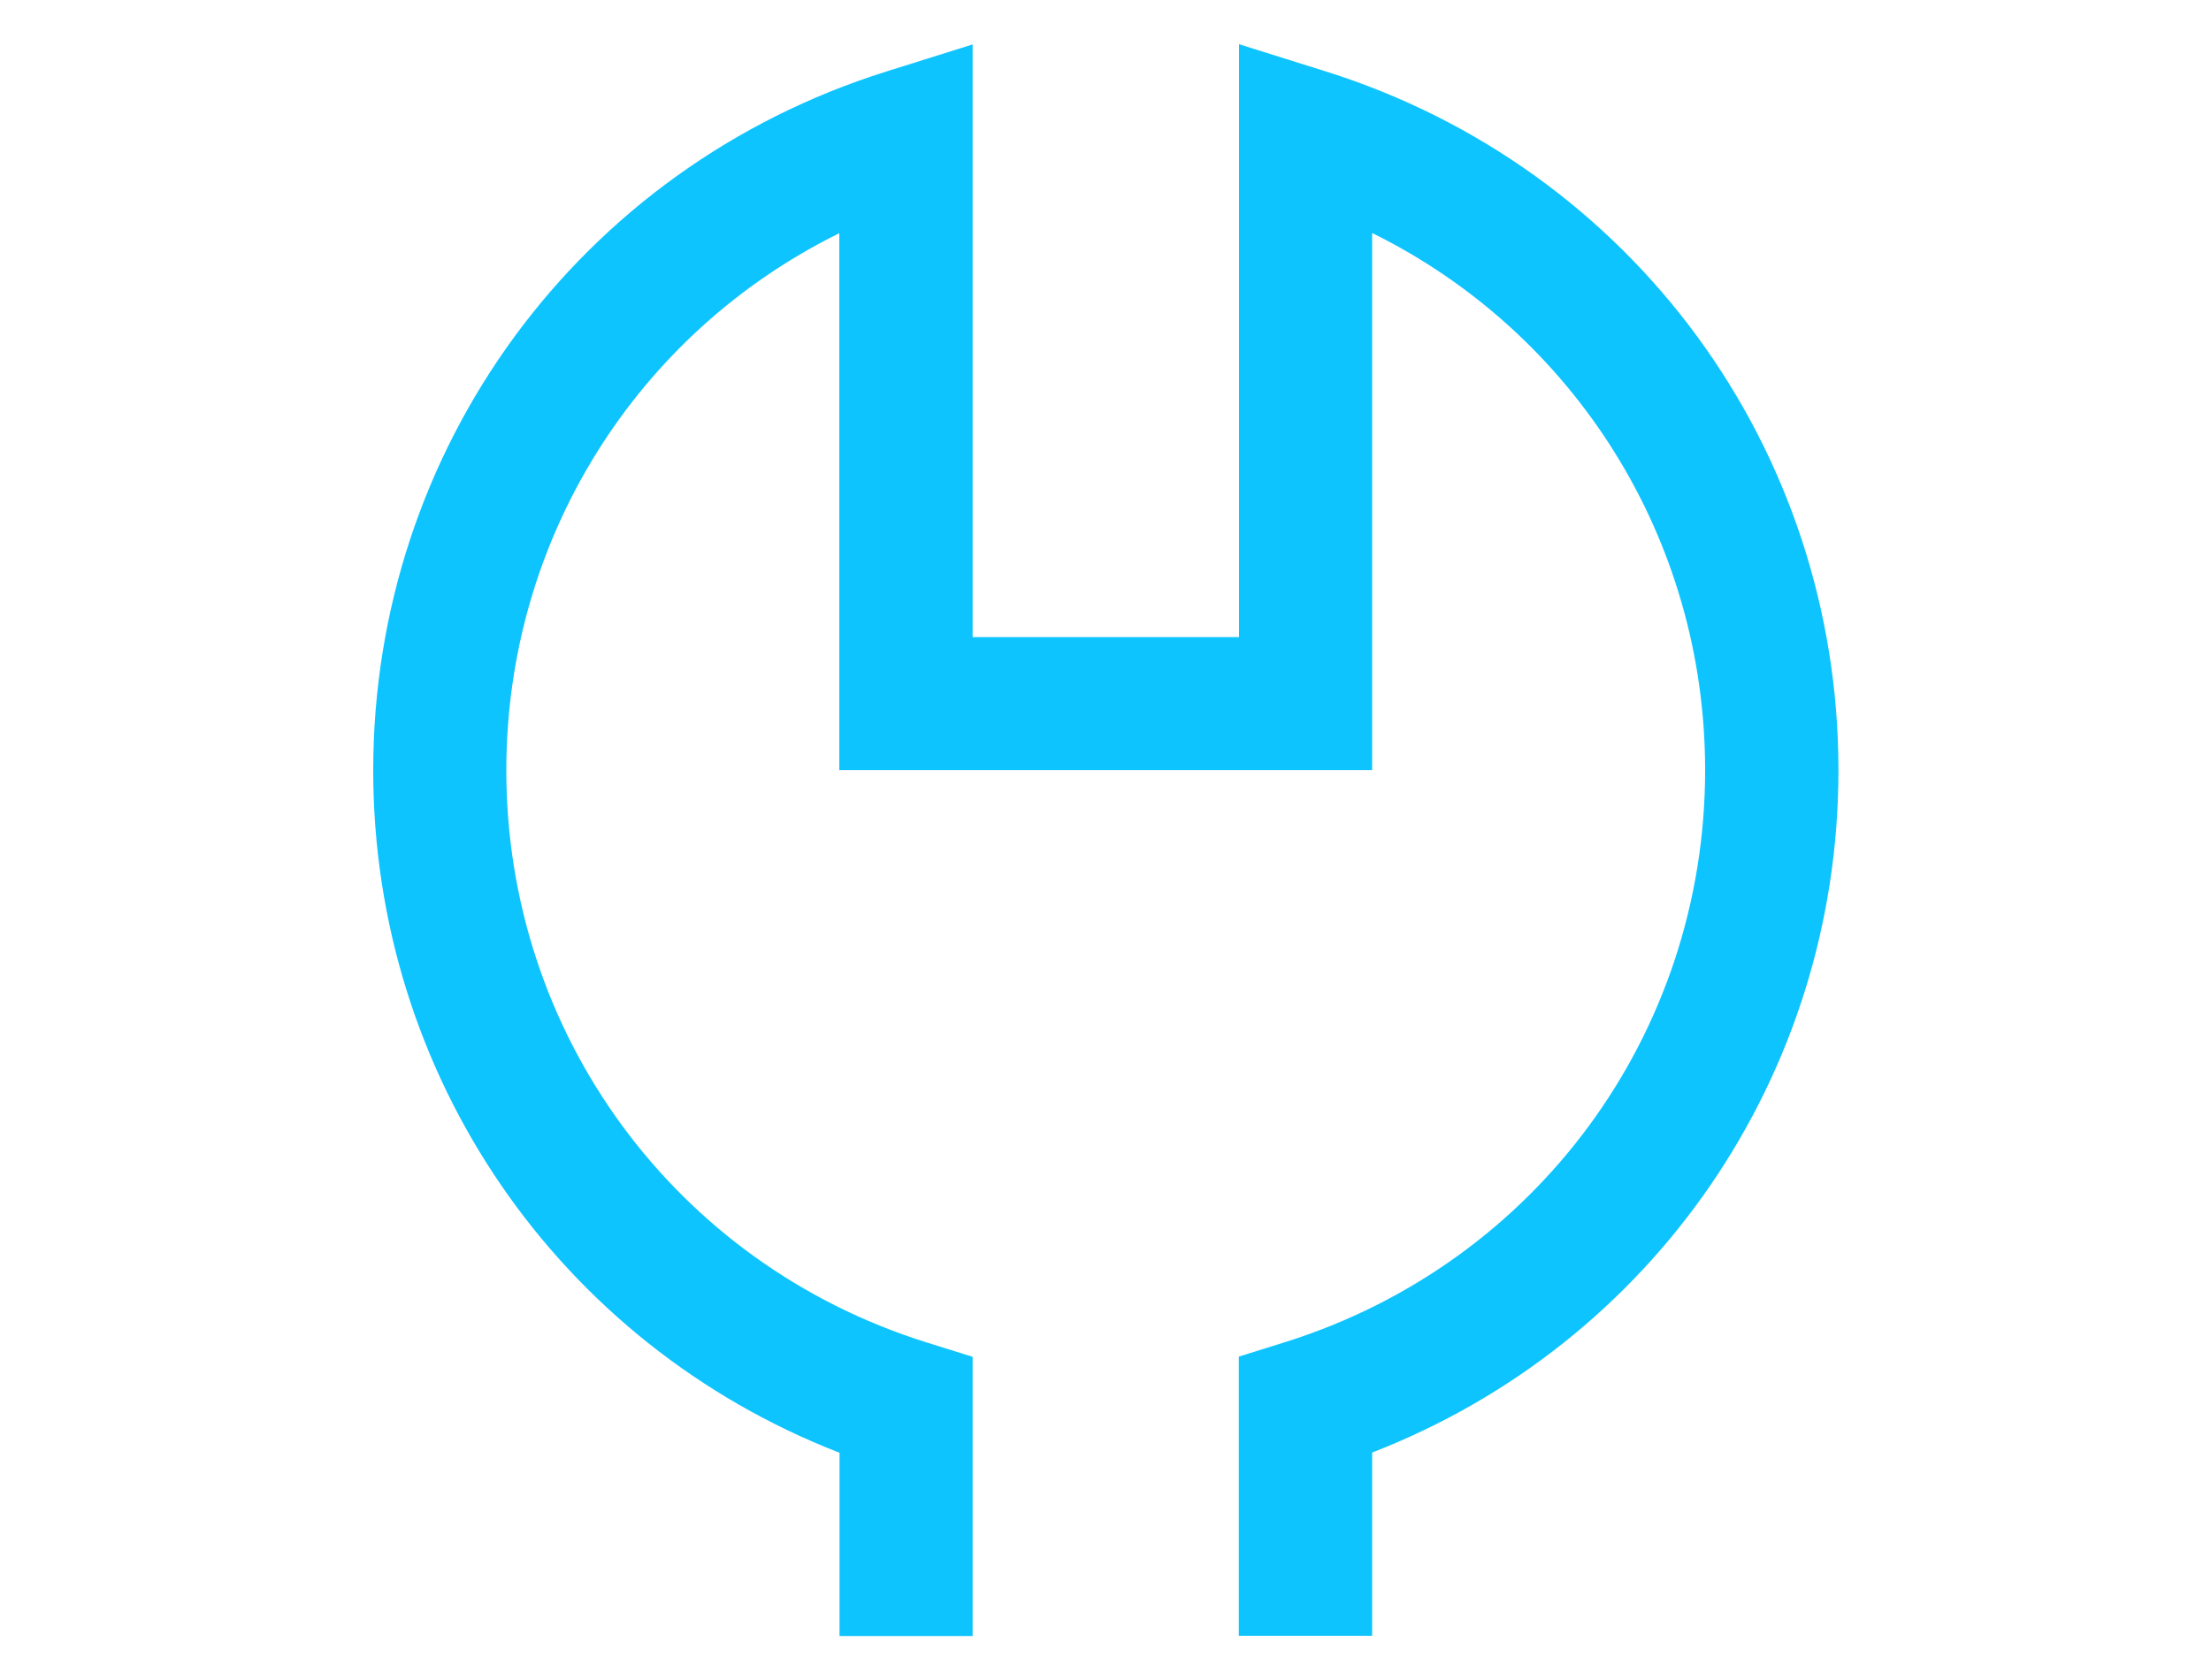
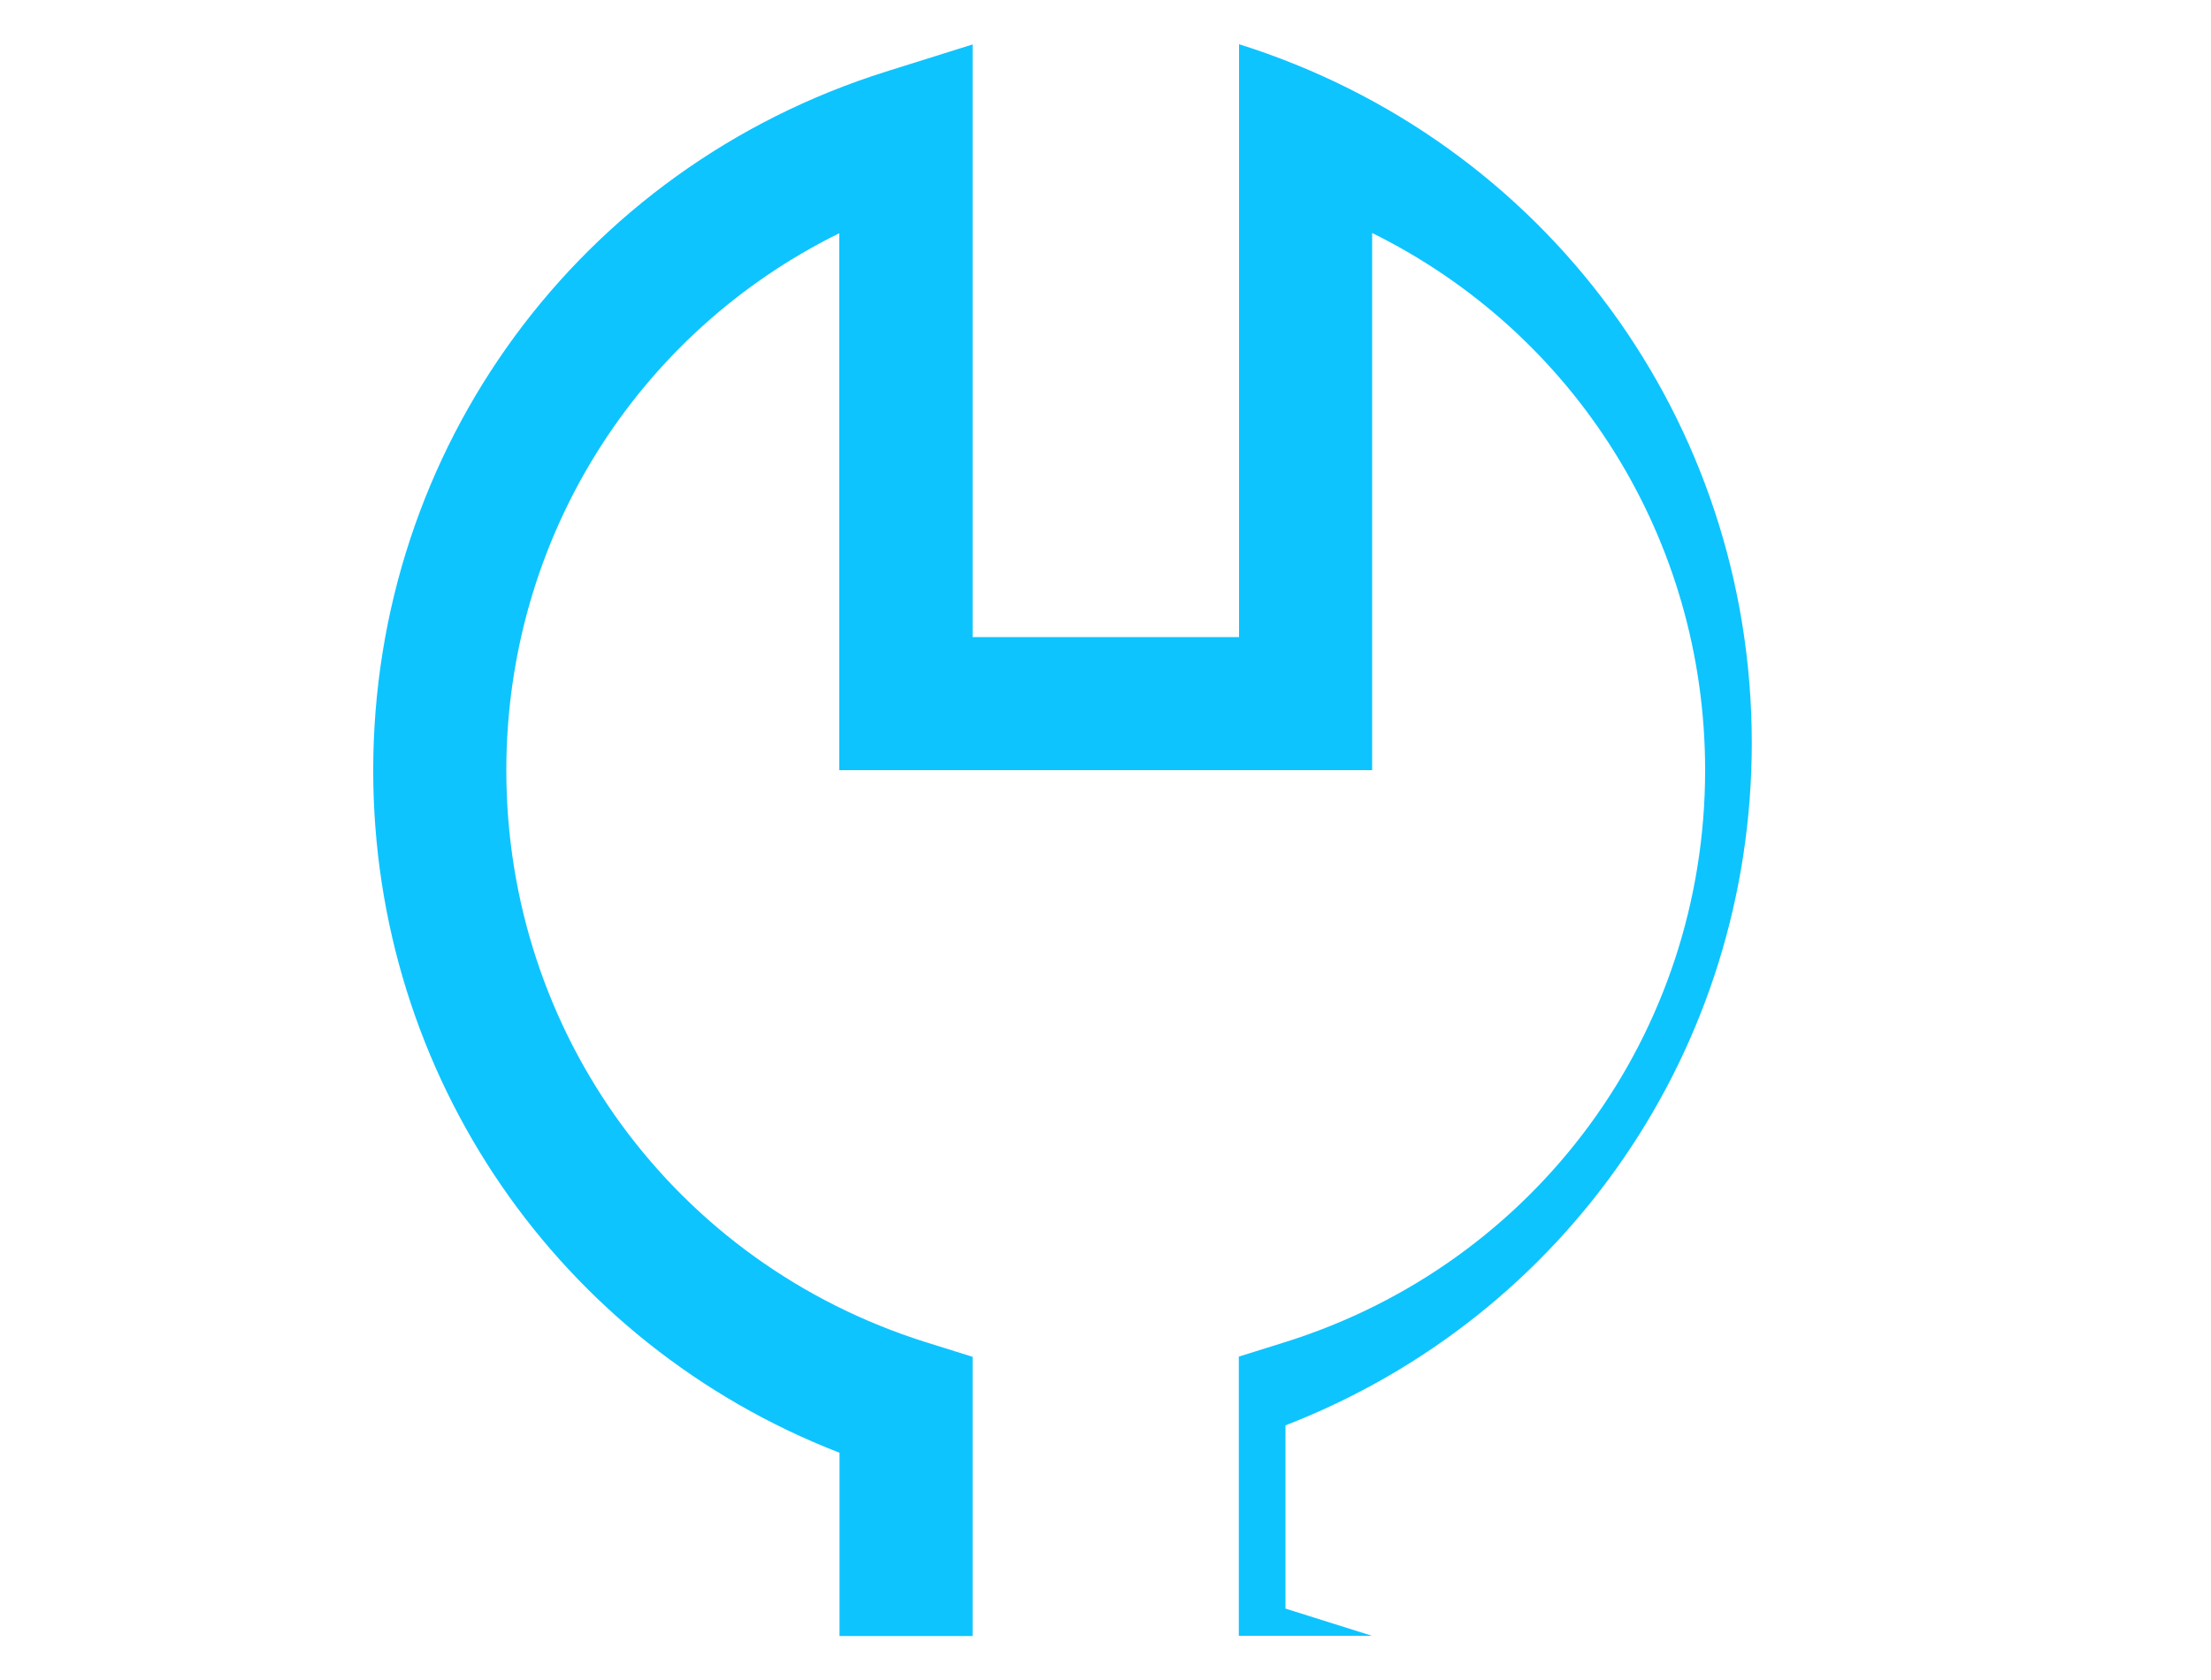
<svg xmlns="http://www.w3.org/2000/svg" id="Capa_15" data-name="Capa 15" viewBox="0 0 100 76">
  <defs>
    <style>
      .cls-1 {
        fill: #0dc4ff;
      }
    </style>
  </defs>
-   <path class="cls-1" d="M62.05,74h-6.02v-12.63l2.11-.66c11.35-3.57,18.98-13.96,18.98-25.87,0-10.48-5.91-19.78-15.06-24.3v24.3h-24.1V10.55c-9.15,4.51-15.06,13.82-15.06,24.3,0,11.9,7.62,22.3,18.98,25.87l2.11,.66v12.63h-6.02v-8.29c-12.7-4.93-21.09-17.07-21.09-30.87,0-14.55,9.32-27.25,23.19-31.61l3.92-1.23V28.82h12.05V2l3.92,1.23c13.87,4.36,23.19,17.06,23.19,31.61,0,13.8-8.38,25.94-21.09,30.87v8.29Z" />
+   <path class="cls-1" d="M62.05,74h-6.02v-12.63l2.11-.66c11.35-3.57,18.98-13.96,18.98-25.87,0-10.48-5.91-19.78-15.06-24.3v24.3h-24.1V10.55c-9.15,4.51-15.06,13.82-15.06,24.3,0,11.9,7.62,22.3,18.98,25.87l2.11,.66v12.63h-6.02v-8.29c-12.7-4.93-21.09-17.07-21.09-30.87,0-14.55,9.32-27.25,23.19-31.61l3.92-1.23V28.82h12.05V2c13.87,4.36,23.19,17.06,23.19,31.61,0,13.8-8.38,25.94-21.09,30.87v8.29Z" />
</svg>